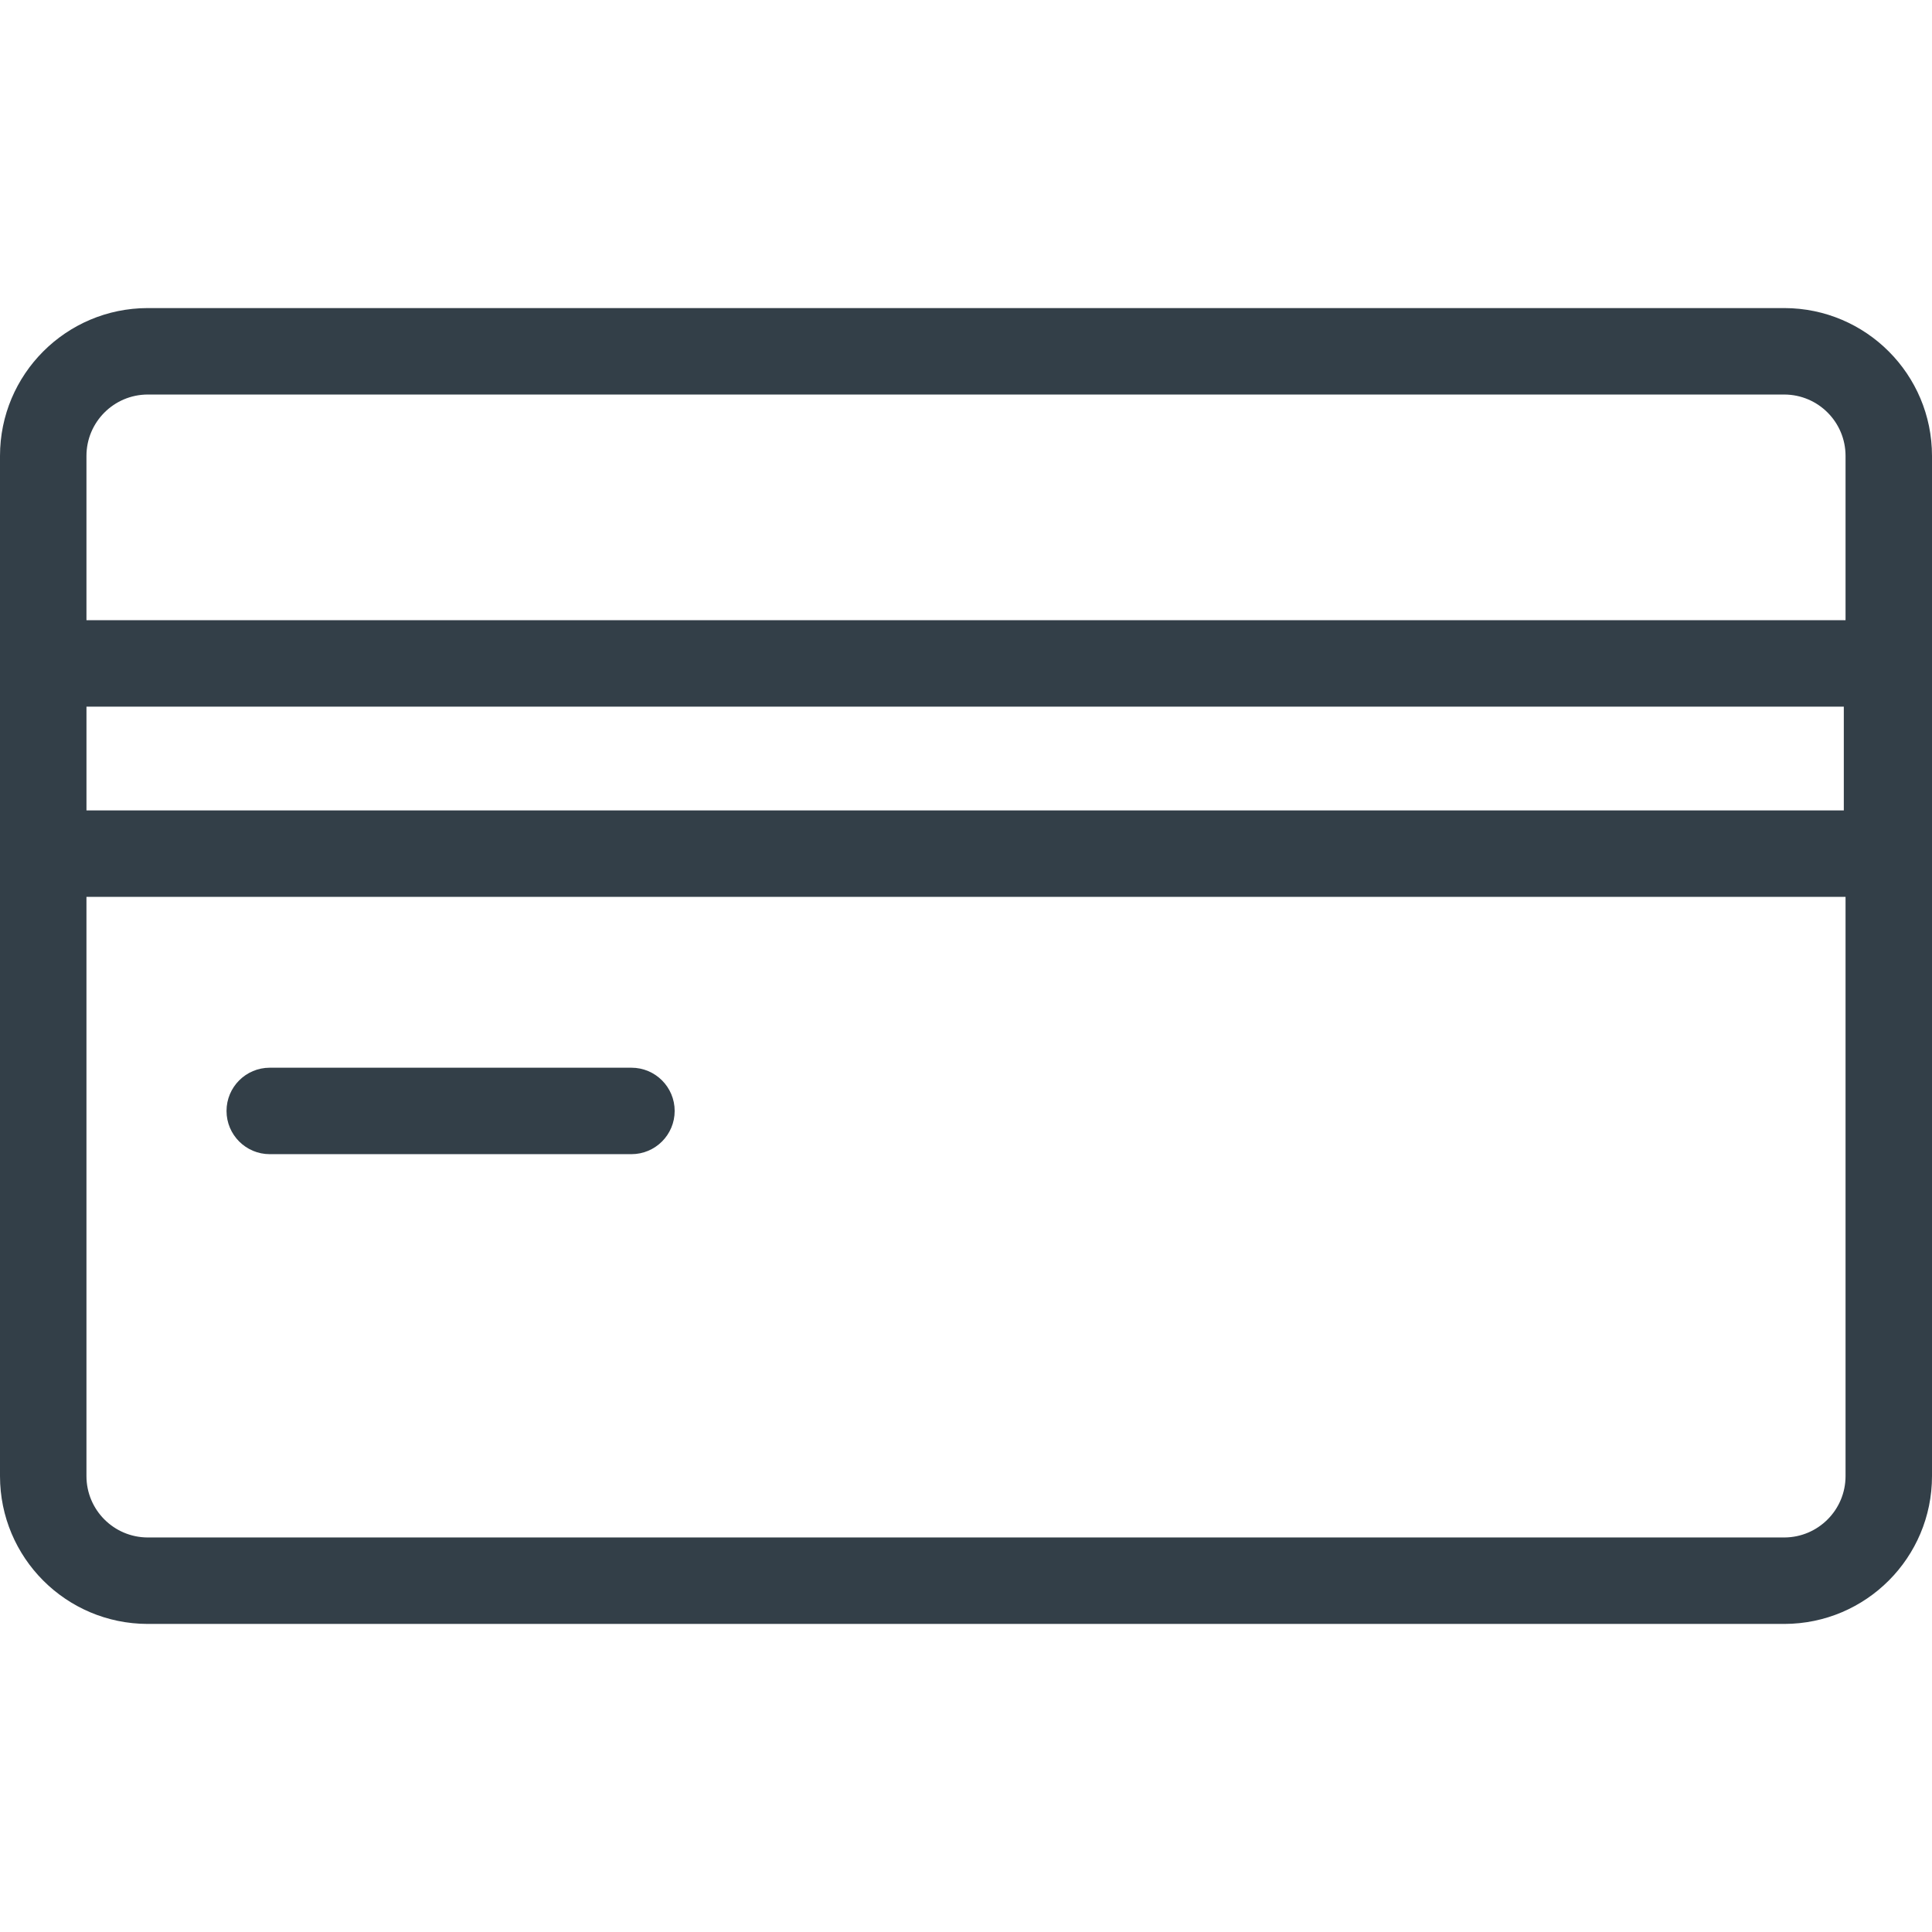
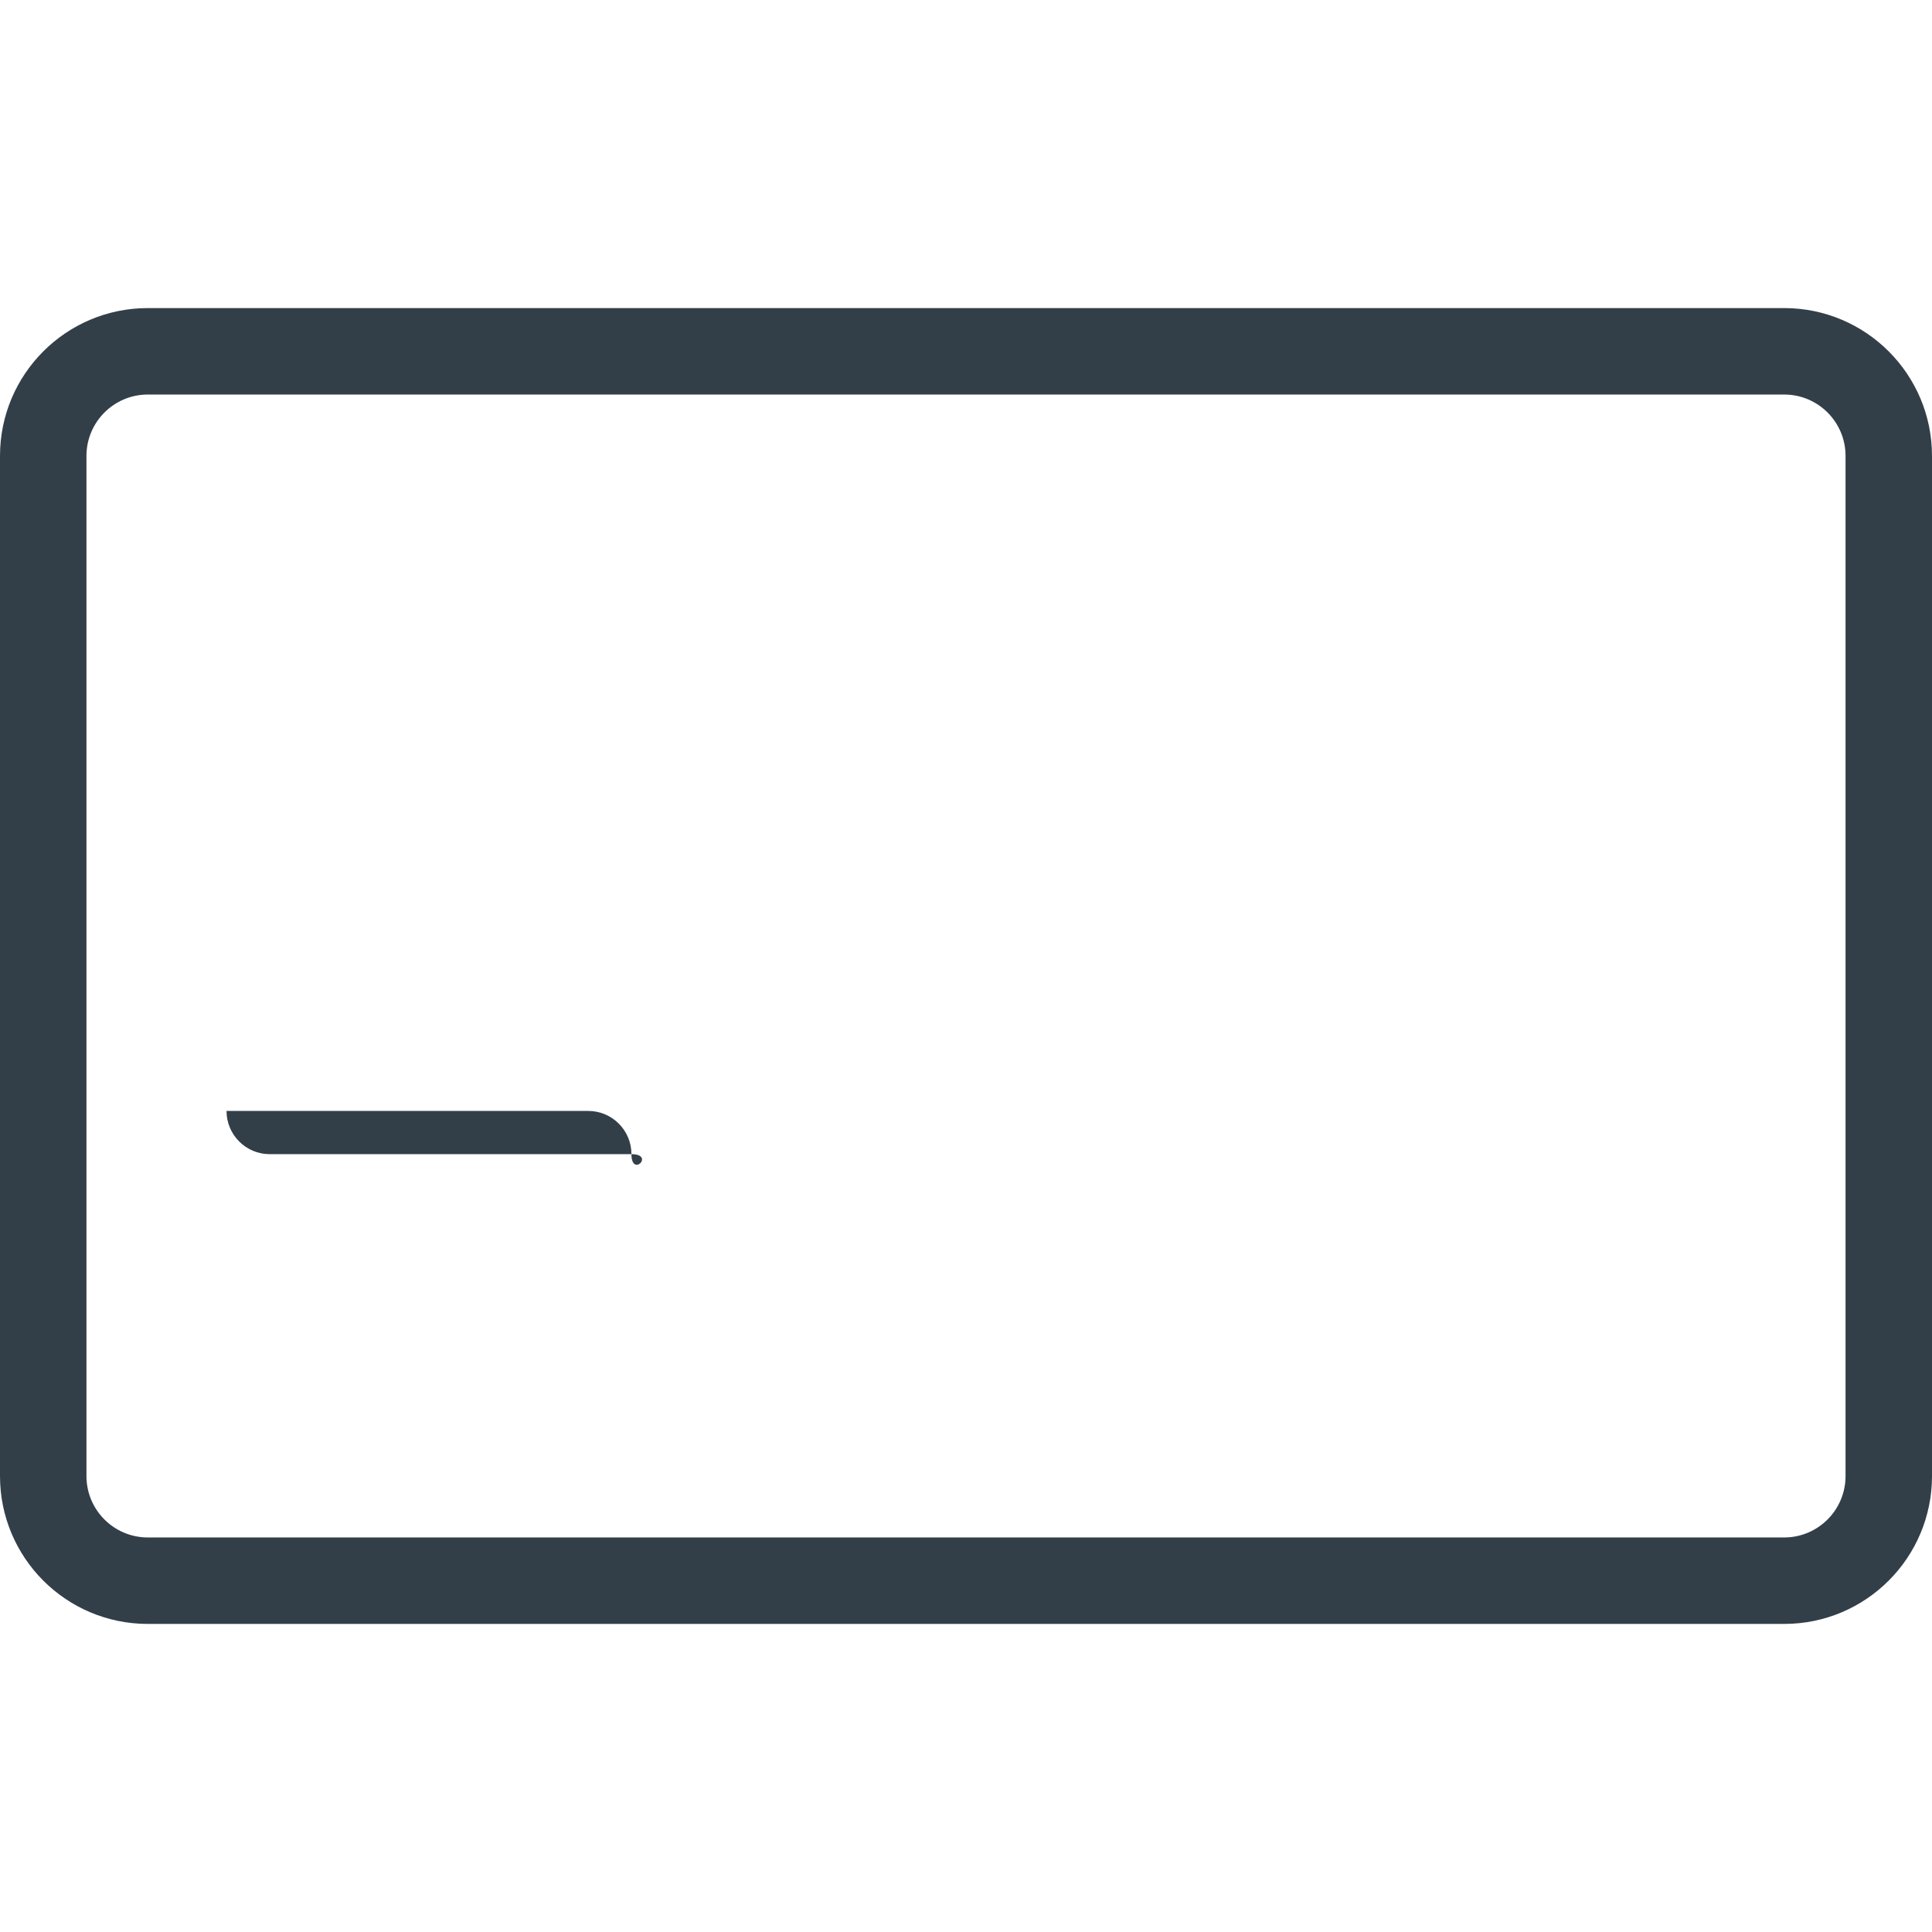
<svg xmlns="http://www.w3.org/2000/svg" width="48px" height="48px" viewBox="0 0 48 48" xml:space="preserve">
  <path fill="#333F48" d="M44.334,40.346H3.666C1.64,40.342,0,38.699,0,36.673V11.327c0-2.026,1.64-3.669,3.666-3.673h40.668  C46.36,7.658,48,9.301,48,11.327v25.346C48,38.699,46.36,40.342,44.334,40.346z M3.666,9.802c-0.839,0.004-1.518,0.686-1.518,1.525  v25.346c0,0.839,0.678,1.521,1.518,1.525h40.668c0.839-0.004,1.518-0.686,1.518-1.525V11.327c0-0.839-0.678-1.521-1.518-1.525  L3.666,9.802z" />
-   <path fill="#333F48" d="M46.912,22.282H1.088c-0.593,0-1.074-0.481-1.074-1.074v-4.718c-0.004-0.593,0.474-1.077,1.067-1.081  c0.002,0,0.005,0,0.007,0h45.823c0.593,0,1.074,0.481,1.074,1.074v4.726C47.986,21.801,47.505,22.282,46.912,22.282z M2.134,20.134  h43.675v-2.578H2.134V20.134z" />
-   <path fill="#333F48" d="M15.687,28.675H6.702c-0.593,0-1.074-0.481-1.074-1.074s0.481-1.074,1.074-1.074h8.986  c0.593,0,1.074,0.481,1.074,1.074S16.281,28.675,15.687,28.675z" />
+   <path fill="#333F48" d="M15.687,28.675H6.702c-0.593,0-1.074-0.481-1.074-1.074h8.986  c0.593,0,1.074,0.481,1.074,1.074S16.281,28.675,15.687,28.675z" />
</svg>